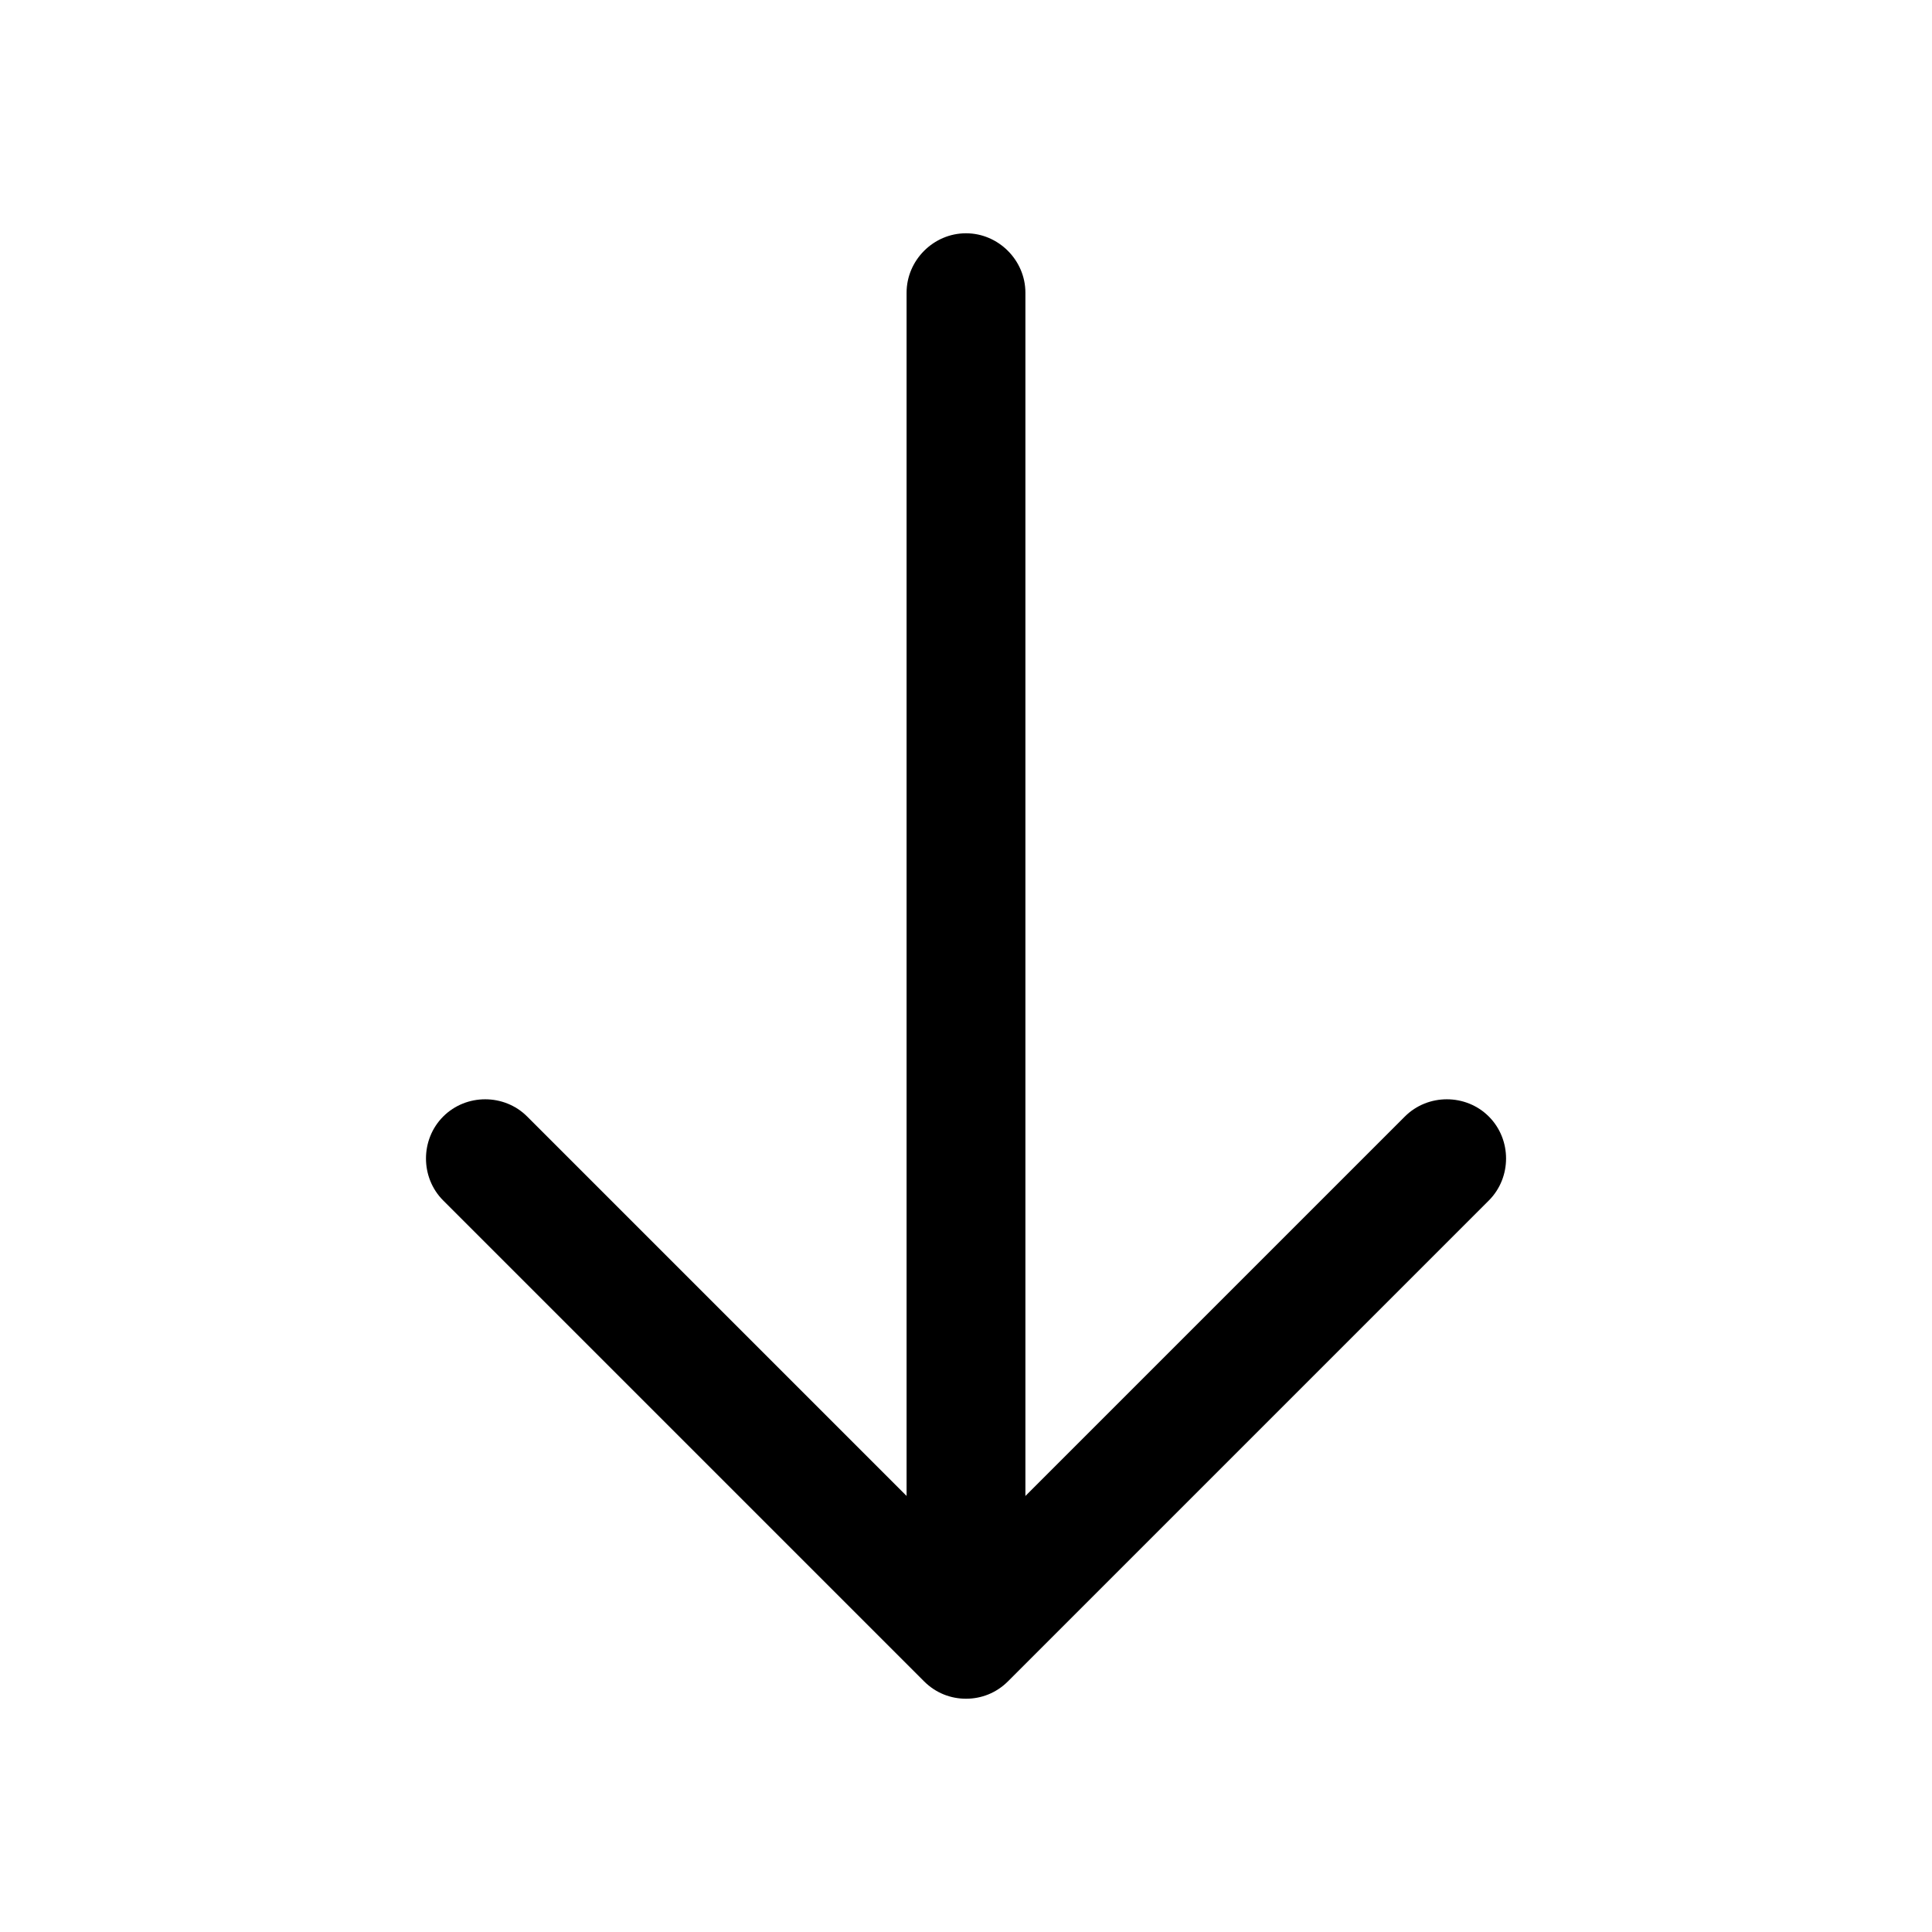
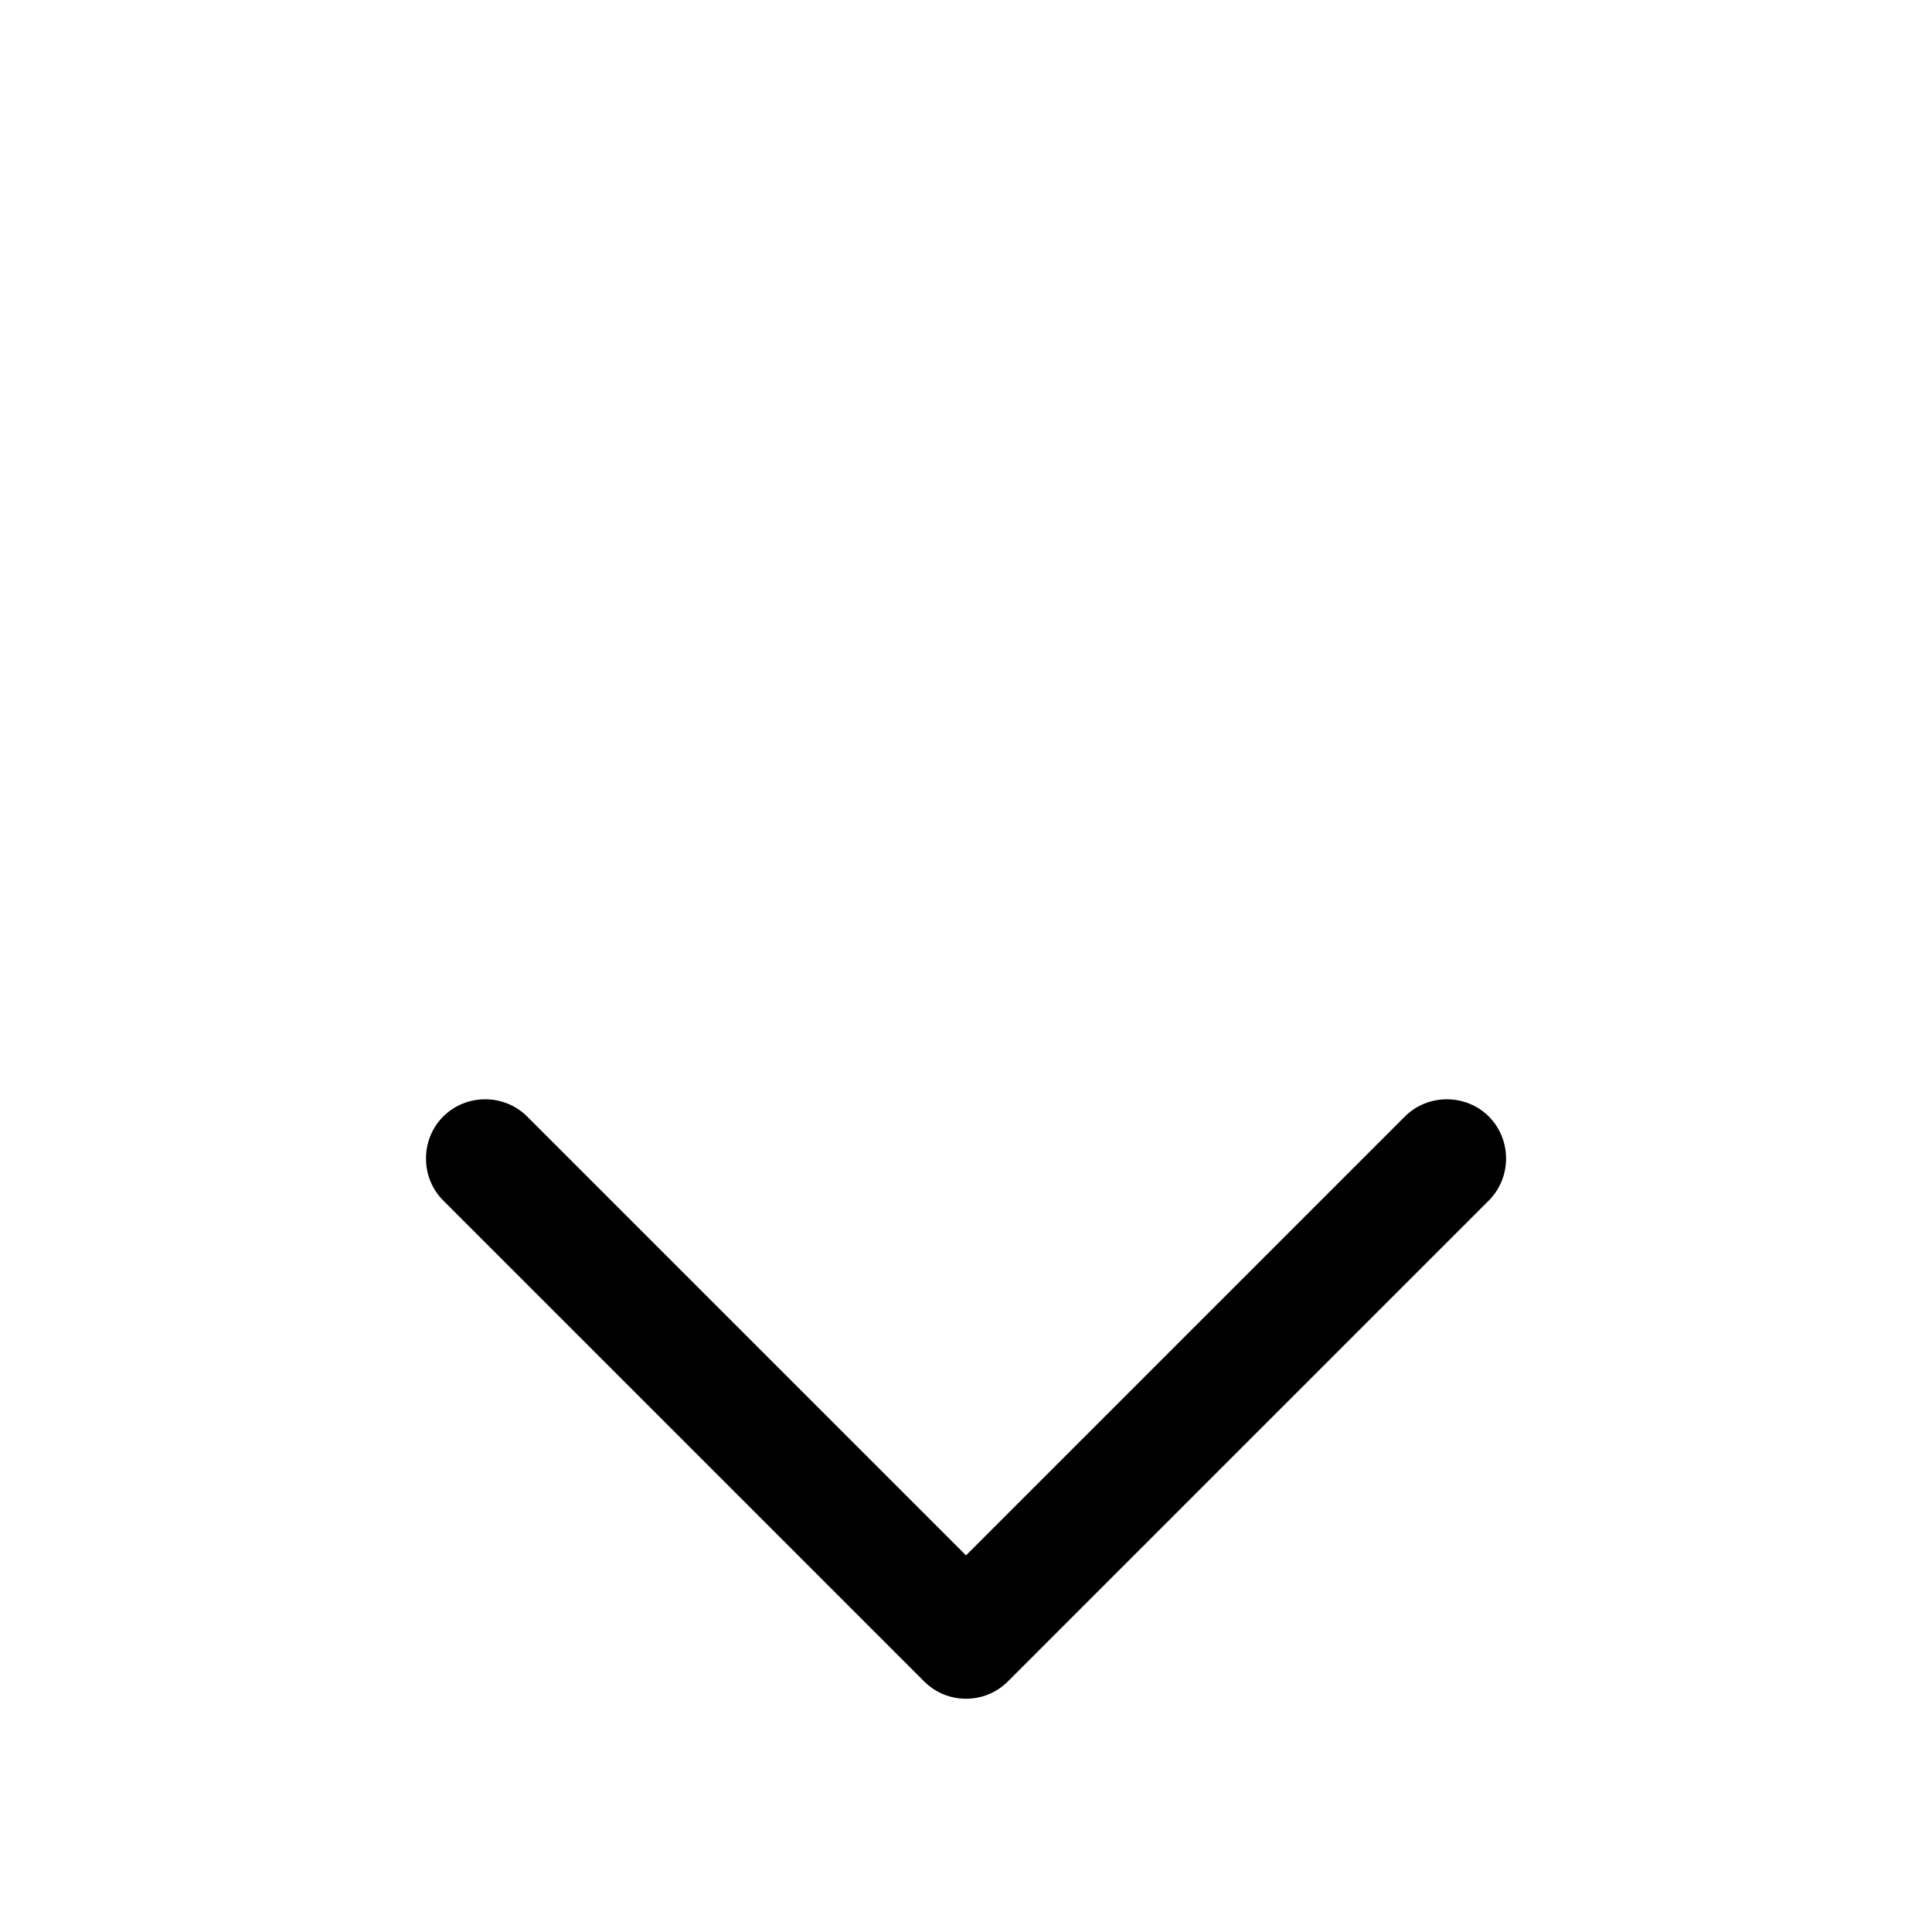
<svg xmlns="http://www.w3.org/2000/svg" fill="#000000" width="800px" height="800px" version="1.1" viewBox="144 144 512 512">
  <g>
    <path d="m400 594.18c-3.988 0-7.977-1.469-11.125-4.617l-127.42-127.42c-6.086-6.09-6.086-16.164 0-22.254 6.09-6.086 16.164-6.086 22.25 0l116.3 116.3 116.3-116.3c6.086-6.086 16.164-6.086 22.25 0 6.09 6.09 6.09 16.164 0 22.254l-127.42 127.42c-3.148 3.148-7.137 4.617-11.125 4.617z" />
-     <path d="m400 590.61c-8.609 0-15.746-7.137-15.746-15.742v-353.3c0-8.605 7.137-15.746 15.746-15.746 8.605 0 15.742 7.141 15.742 15.746v353.3c0 8.605-7.137 15.742-15.742 15.742z" />
  </g>
</svg>